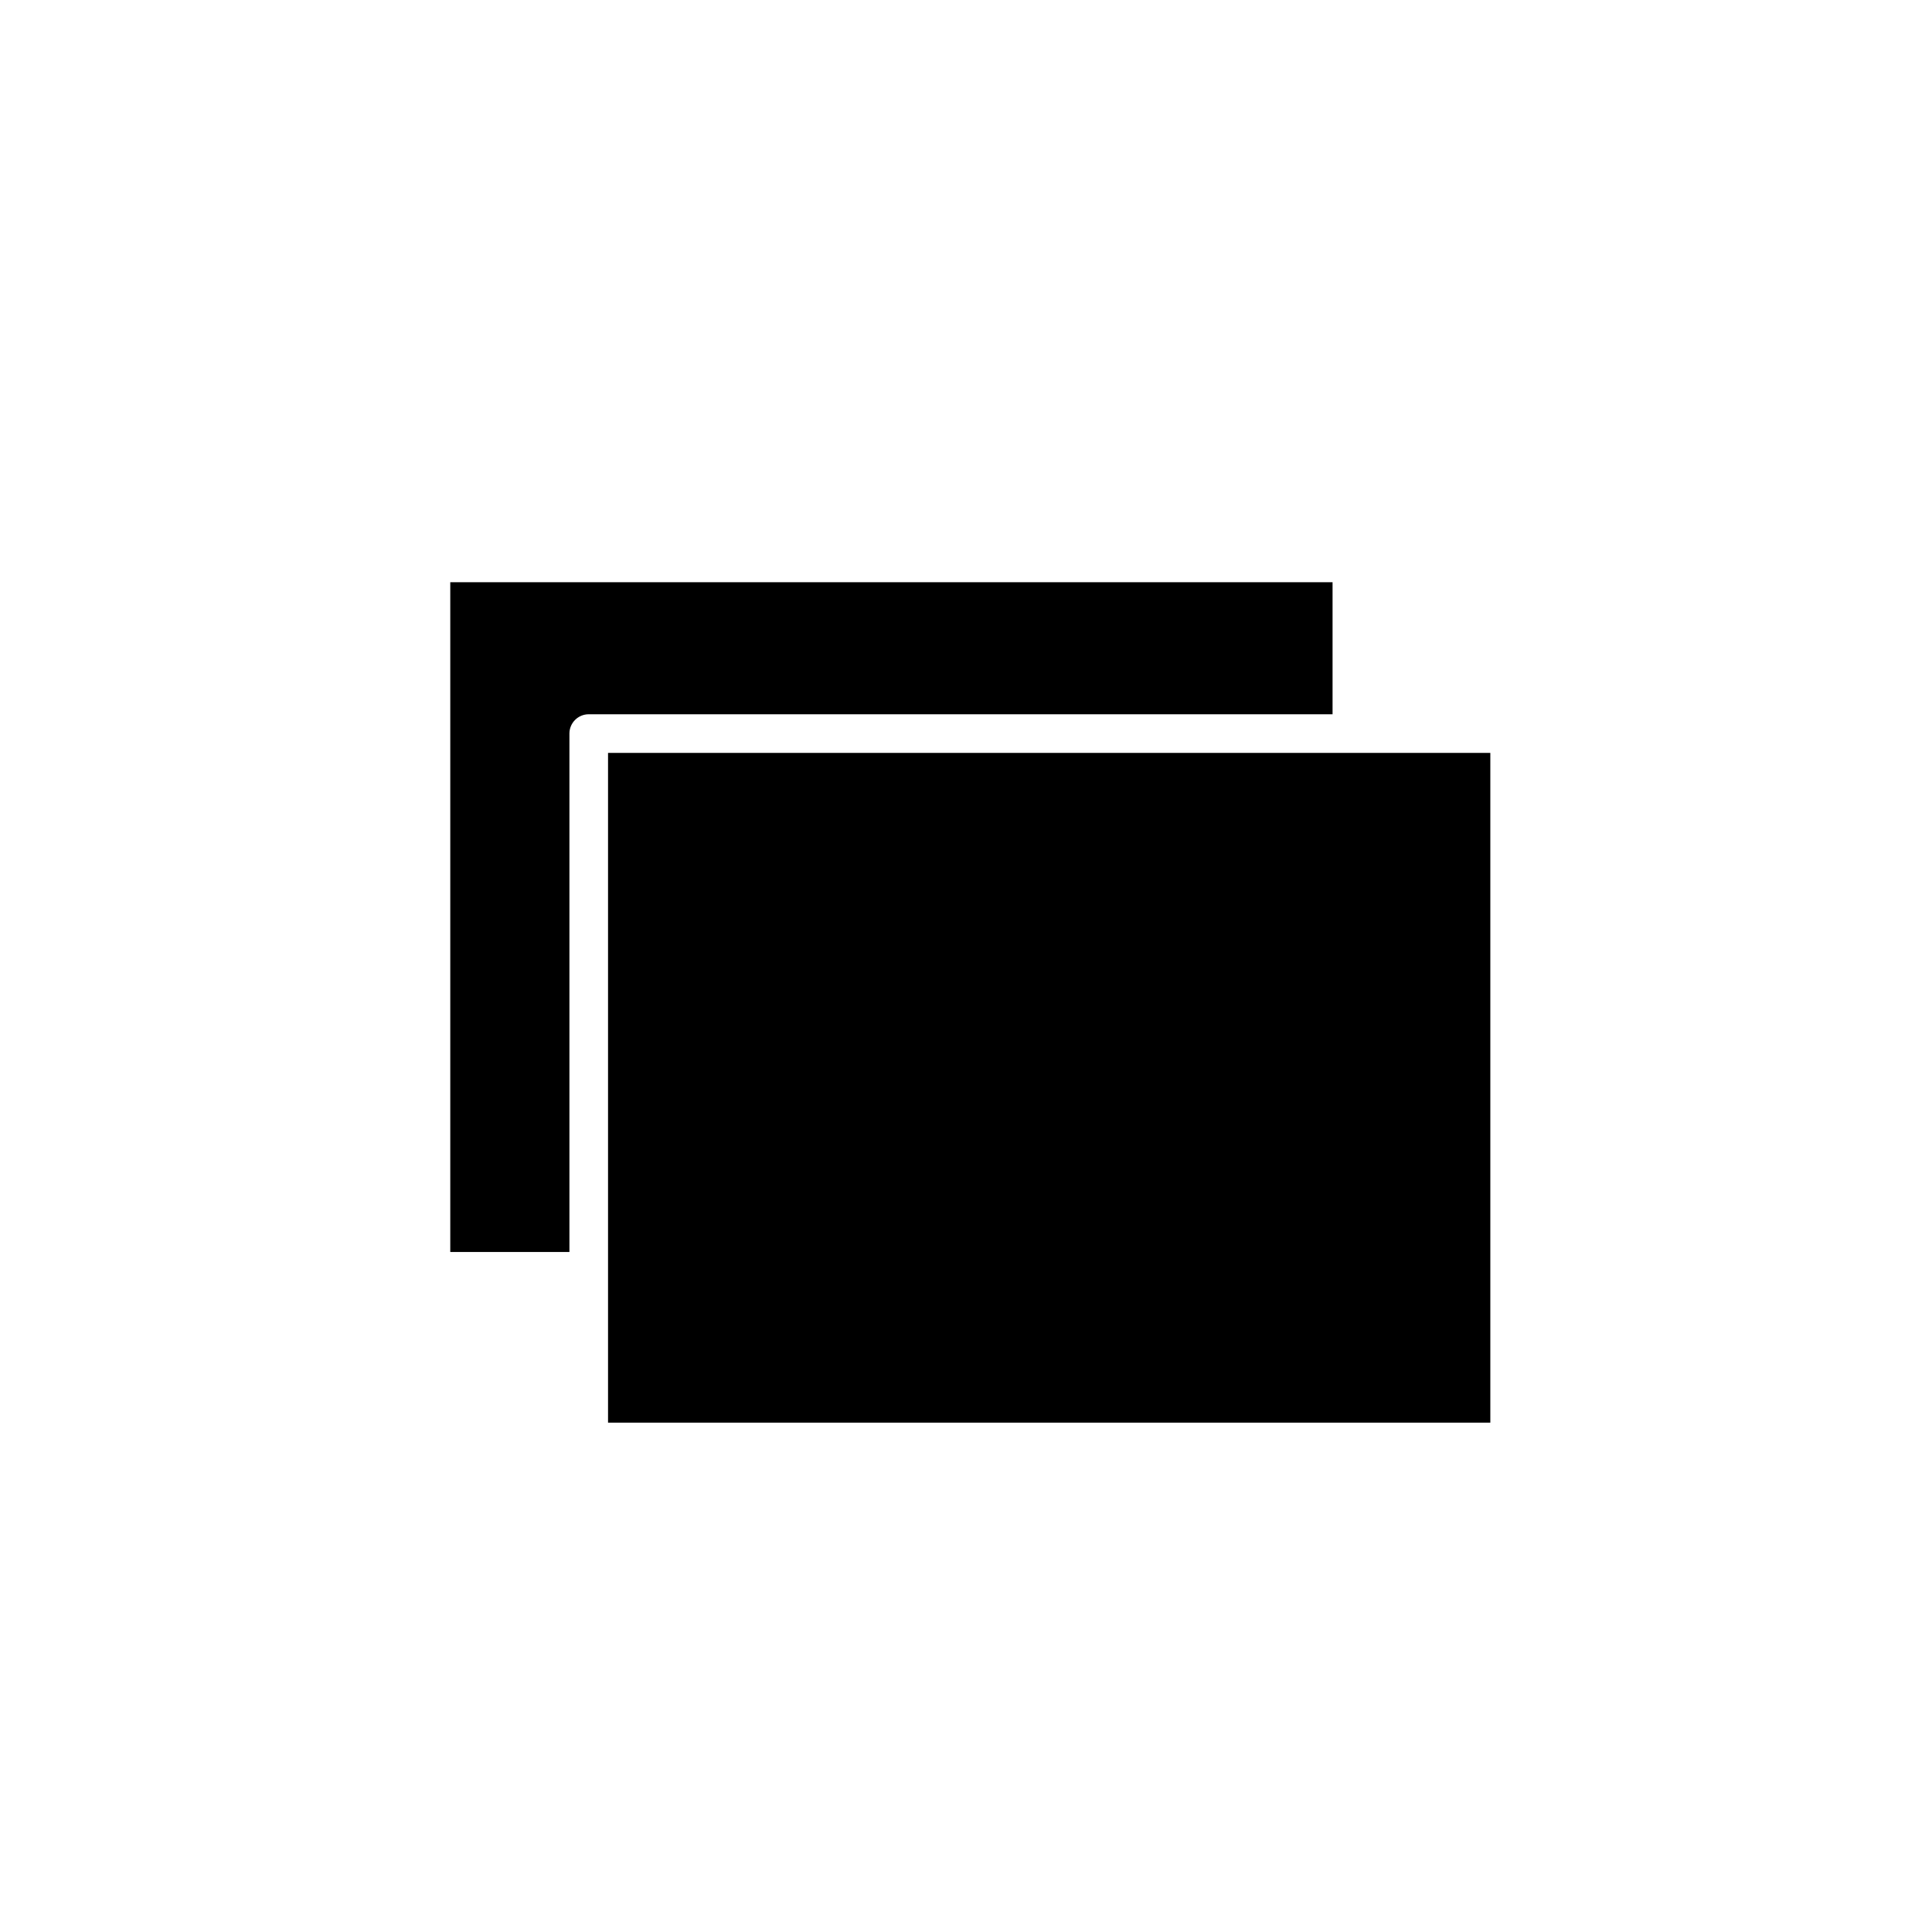
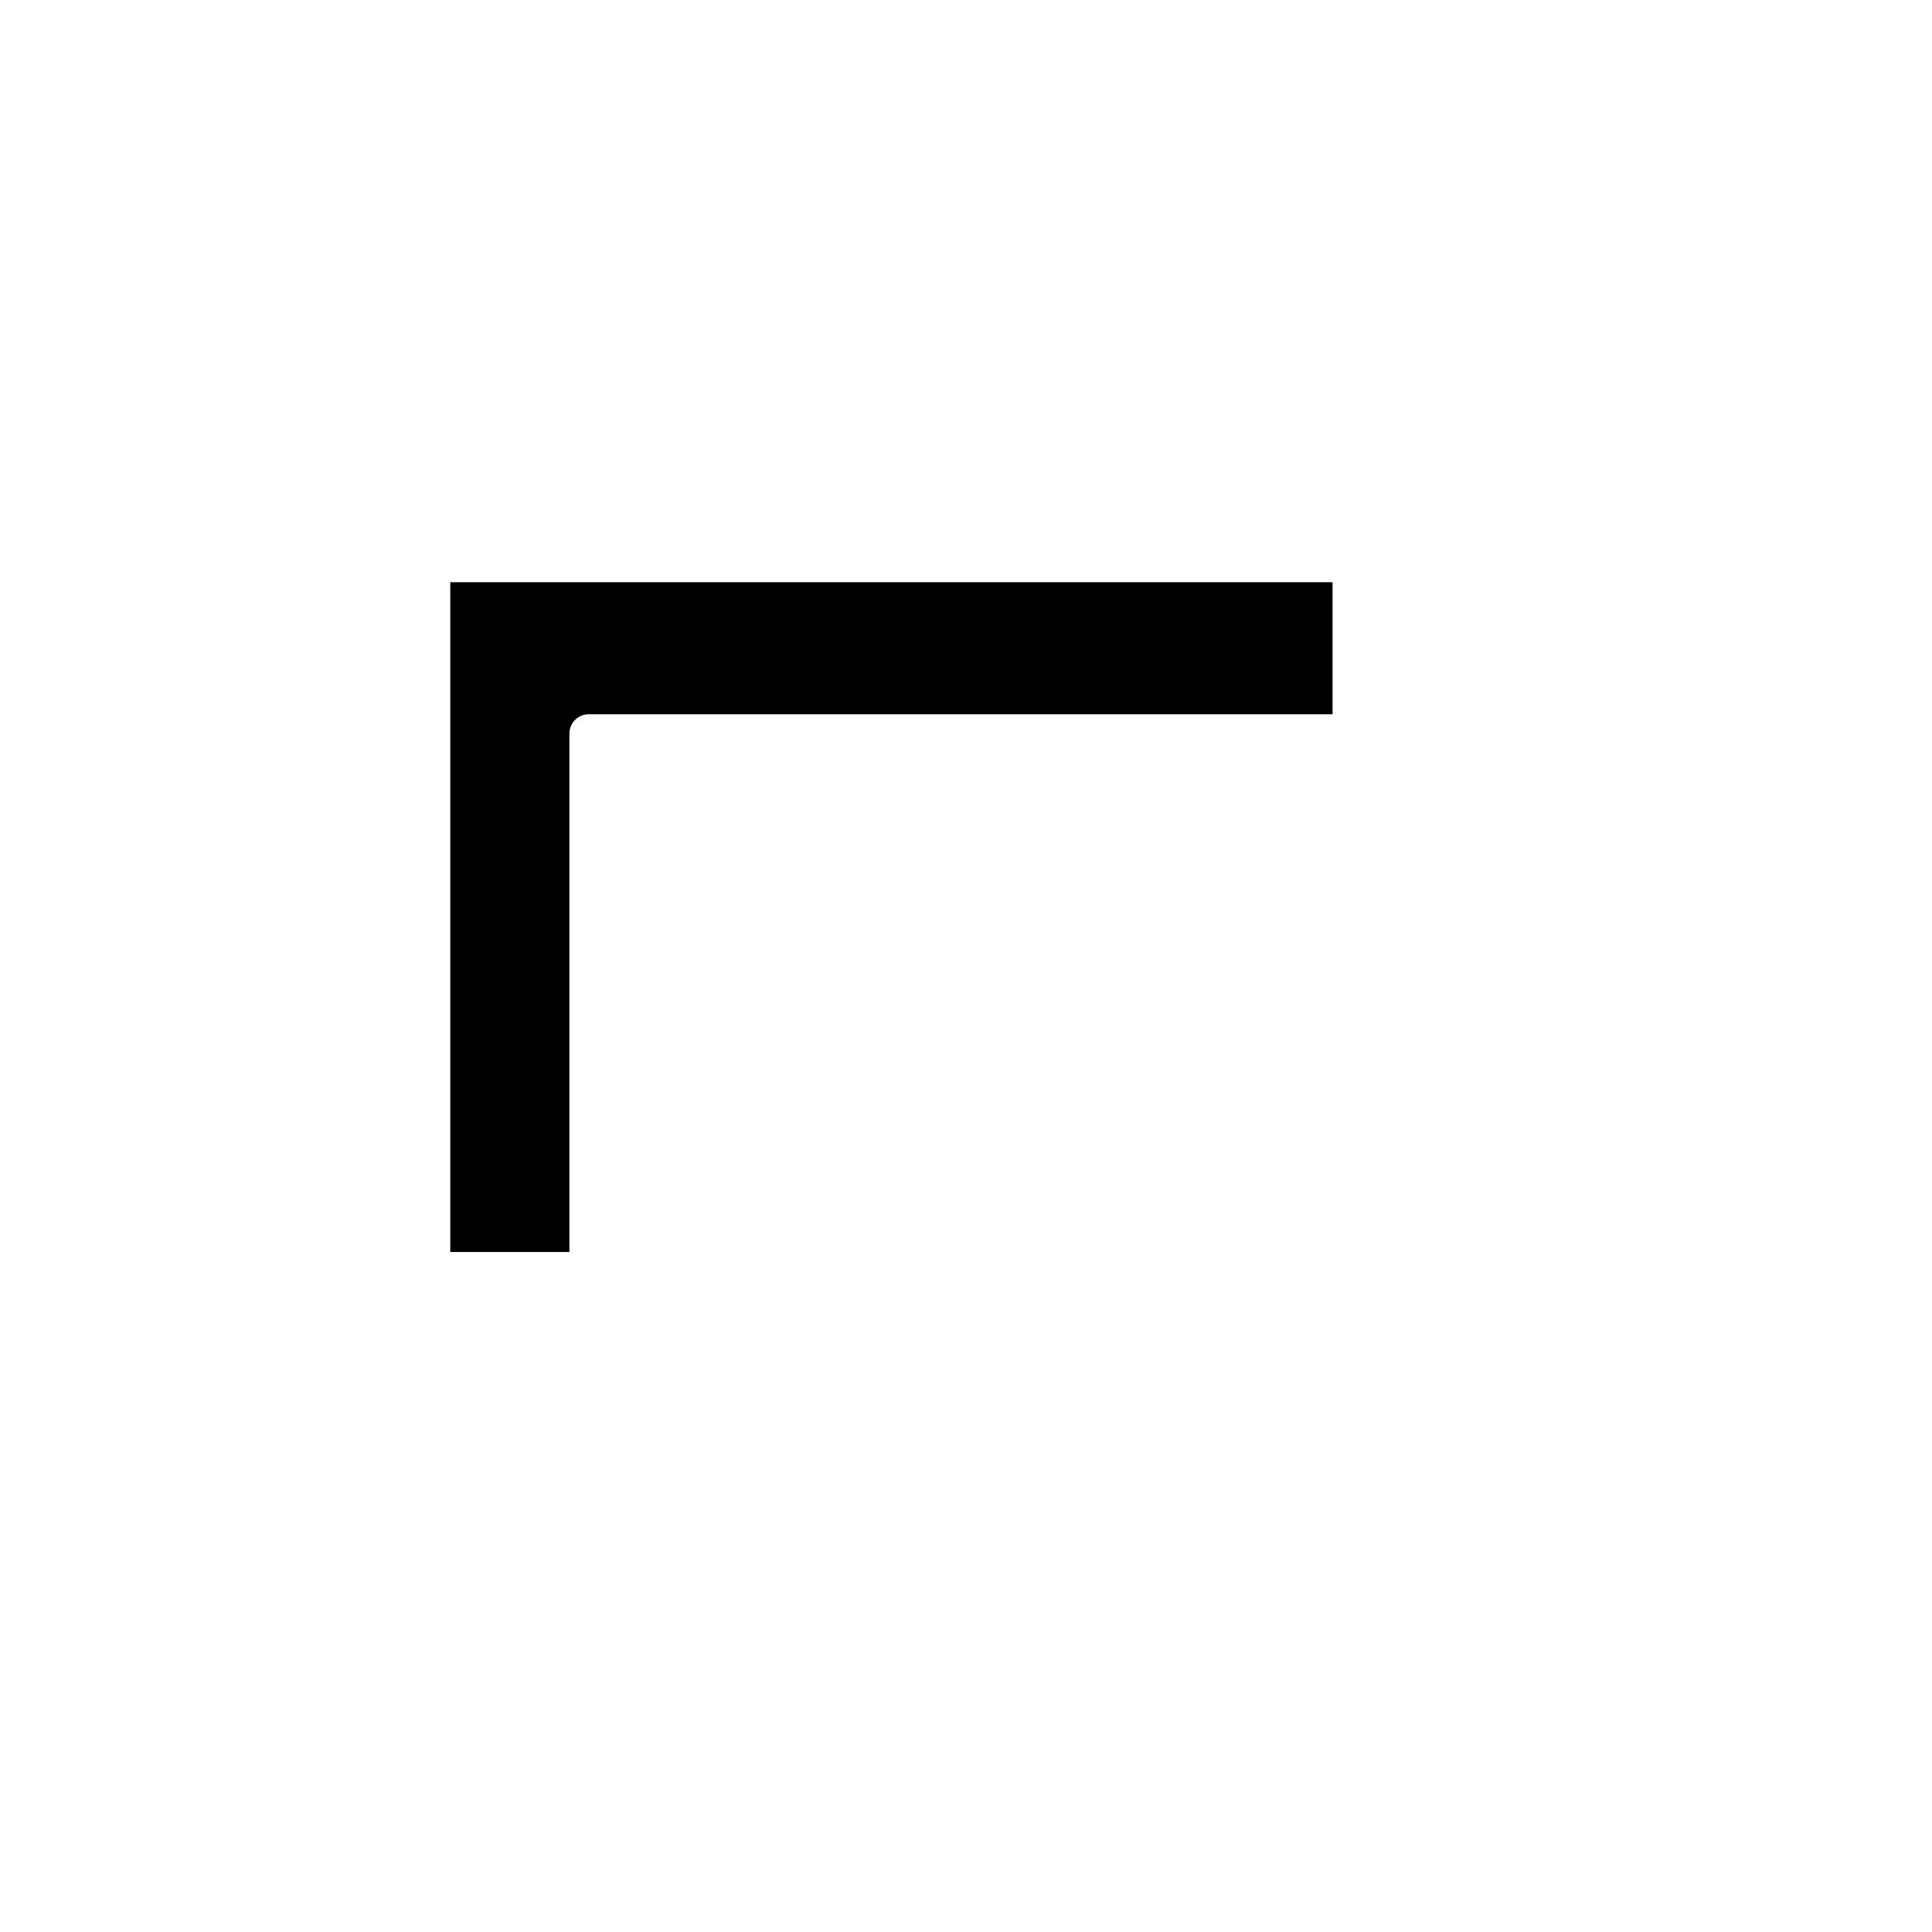
<svg xmlns="http://www.w3.org/2000/svg" version="1.1" id="Layer_1" x="0px" y="0px" width="100px" height="100px" viewBox="0 0 100 100" enable-background="new 0 0 100 100" xml:space="preserve">
  <path d="M23.306,64.802V30.136h45.667v6.834h-38.5c-0.552,0-1,0.448-1,1v26.832H23.306z" />
-   <polygon points="77.139,73.636 31.472,73.636 31.472,65.802 31.472,38.97 69.973,38.97 77.139,38.97 " />
</svg>